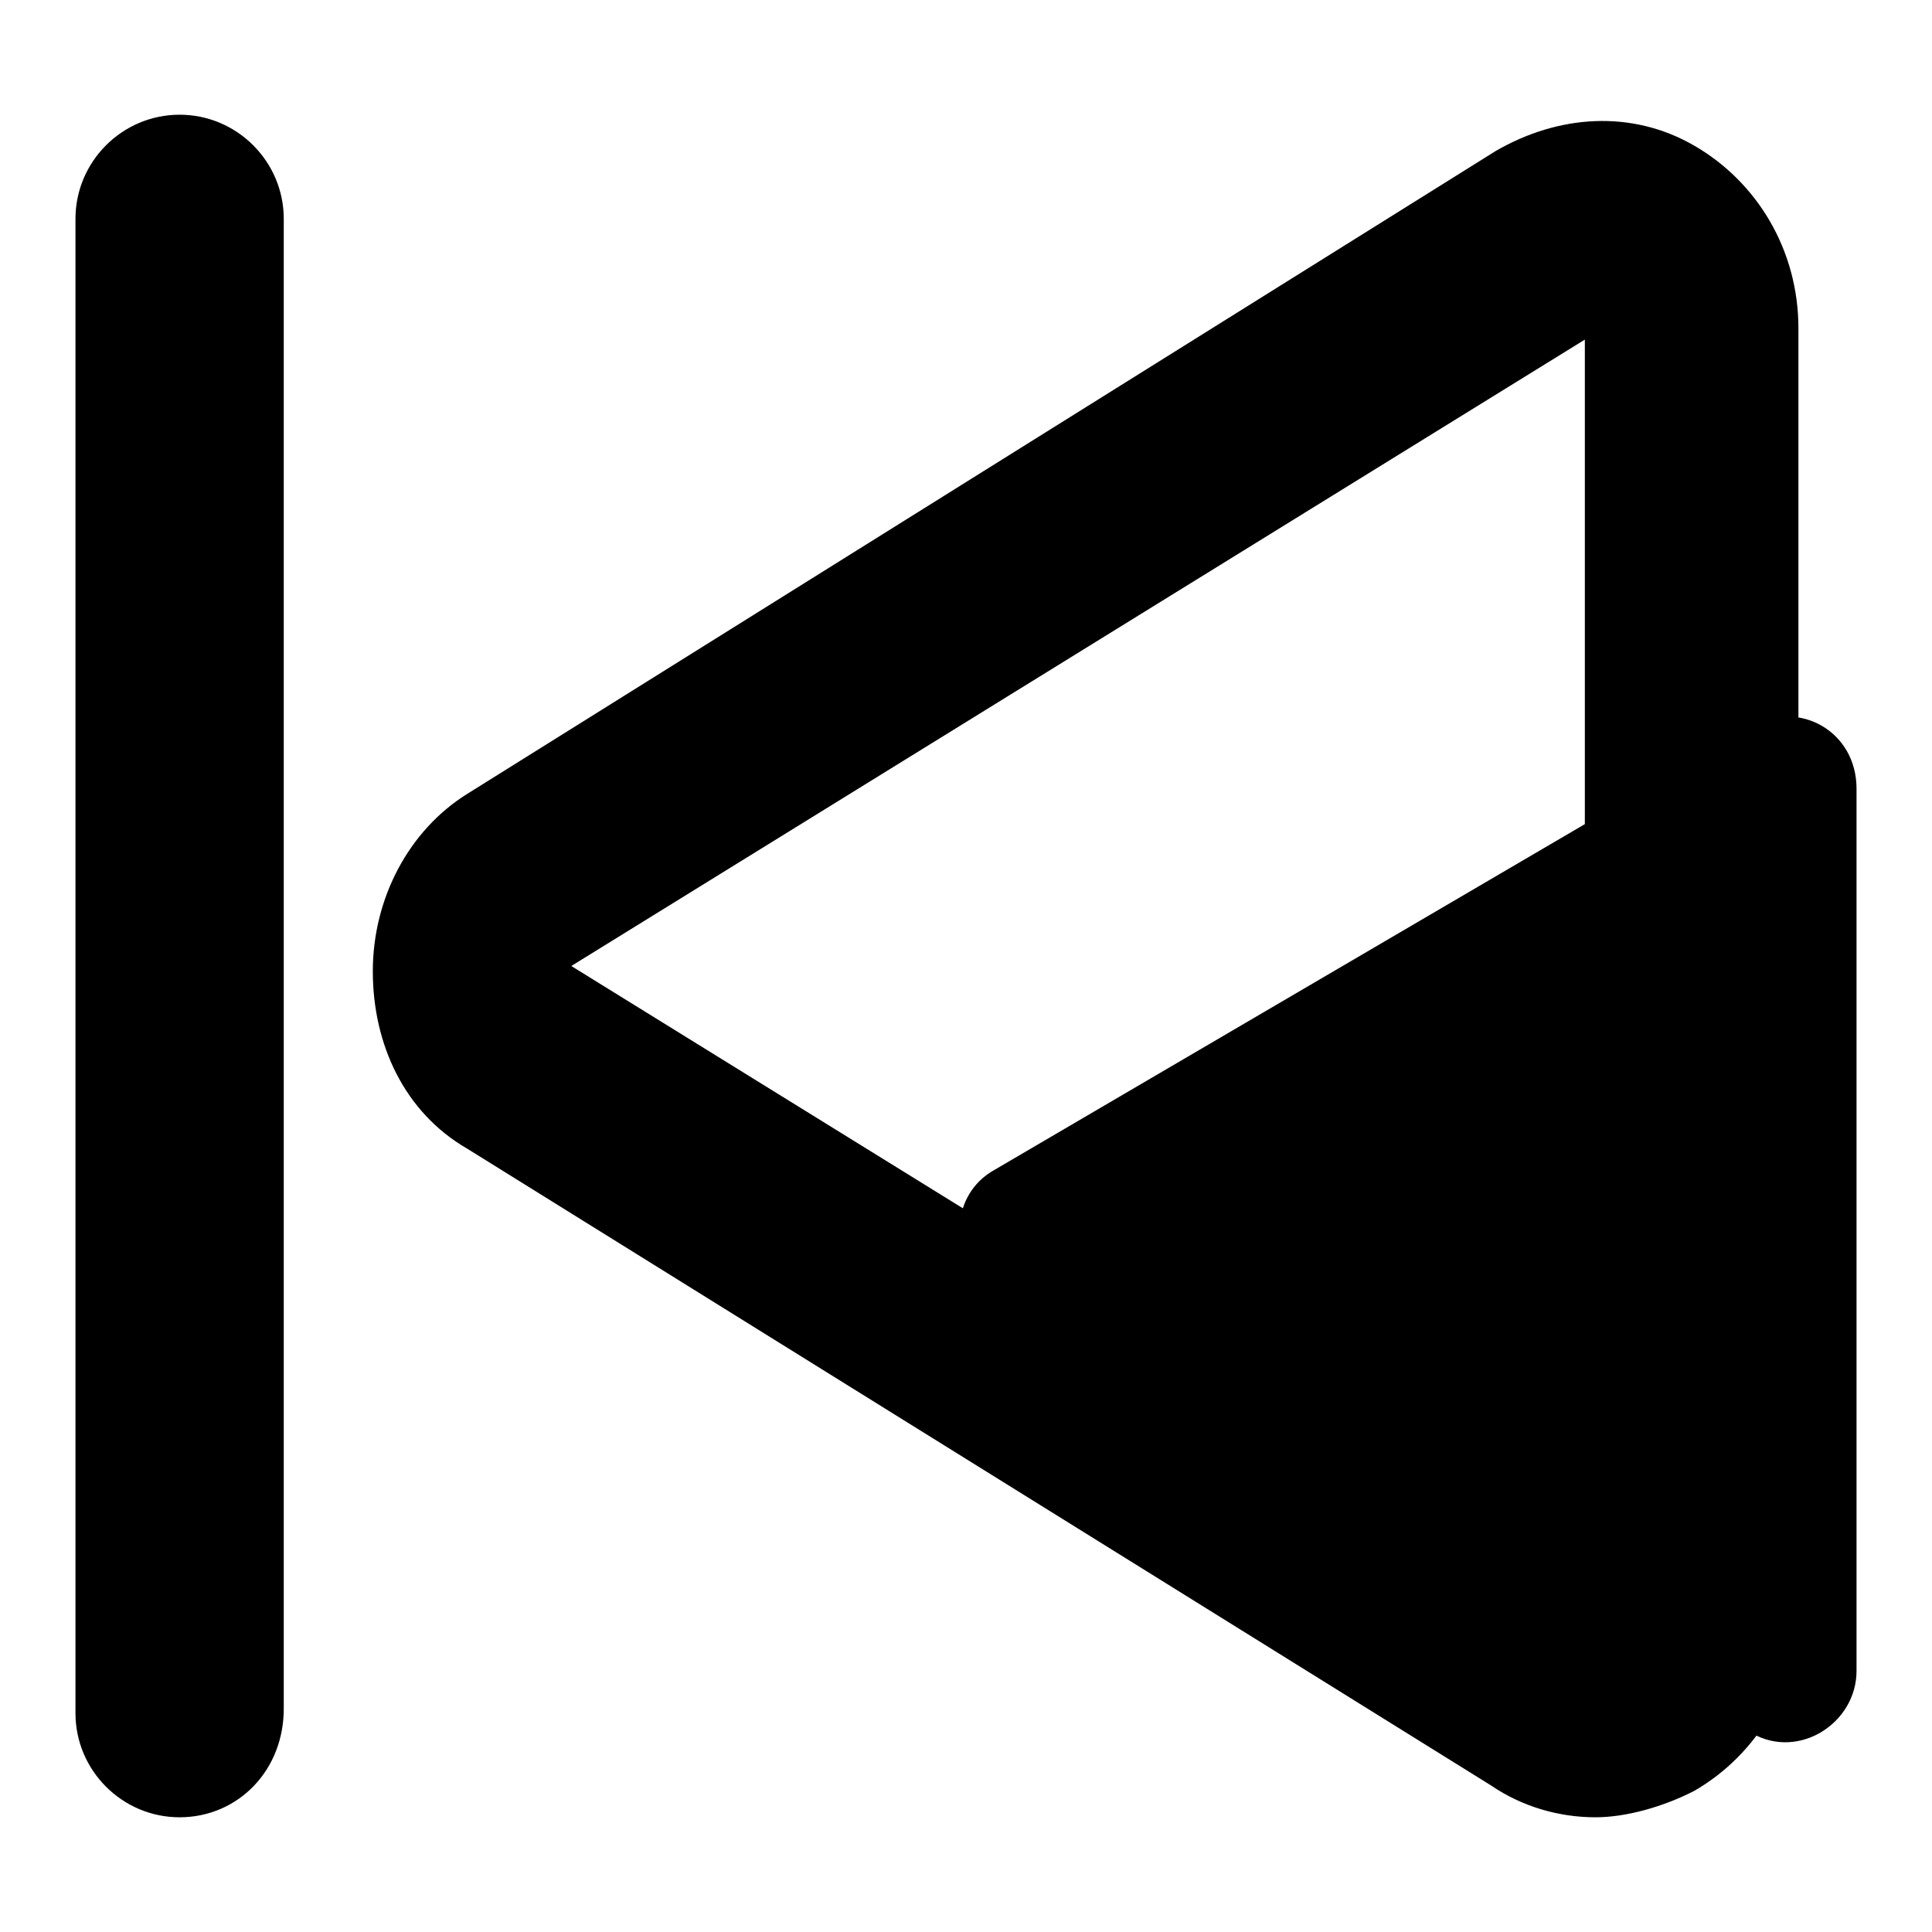
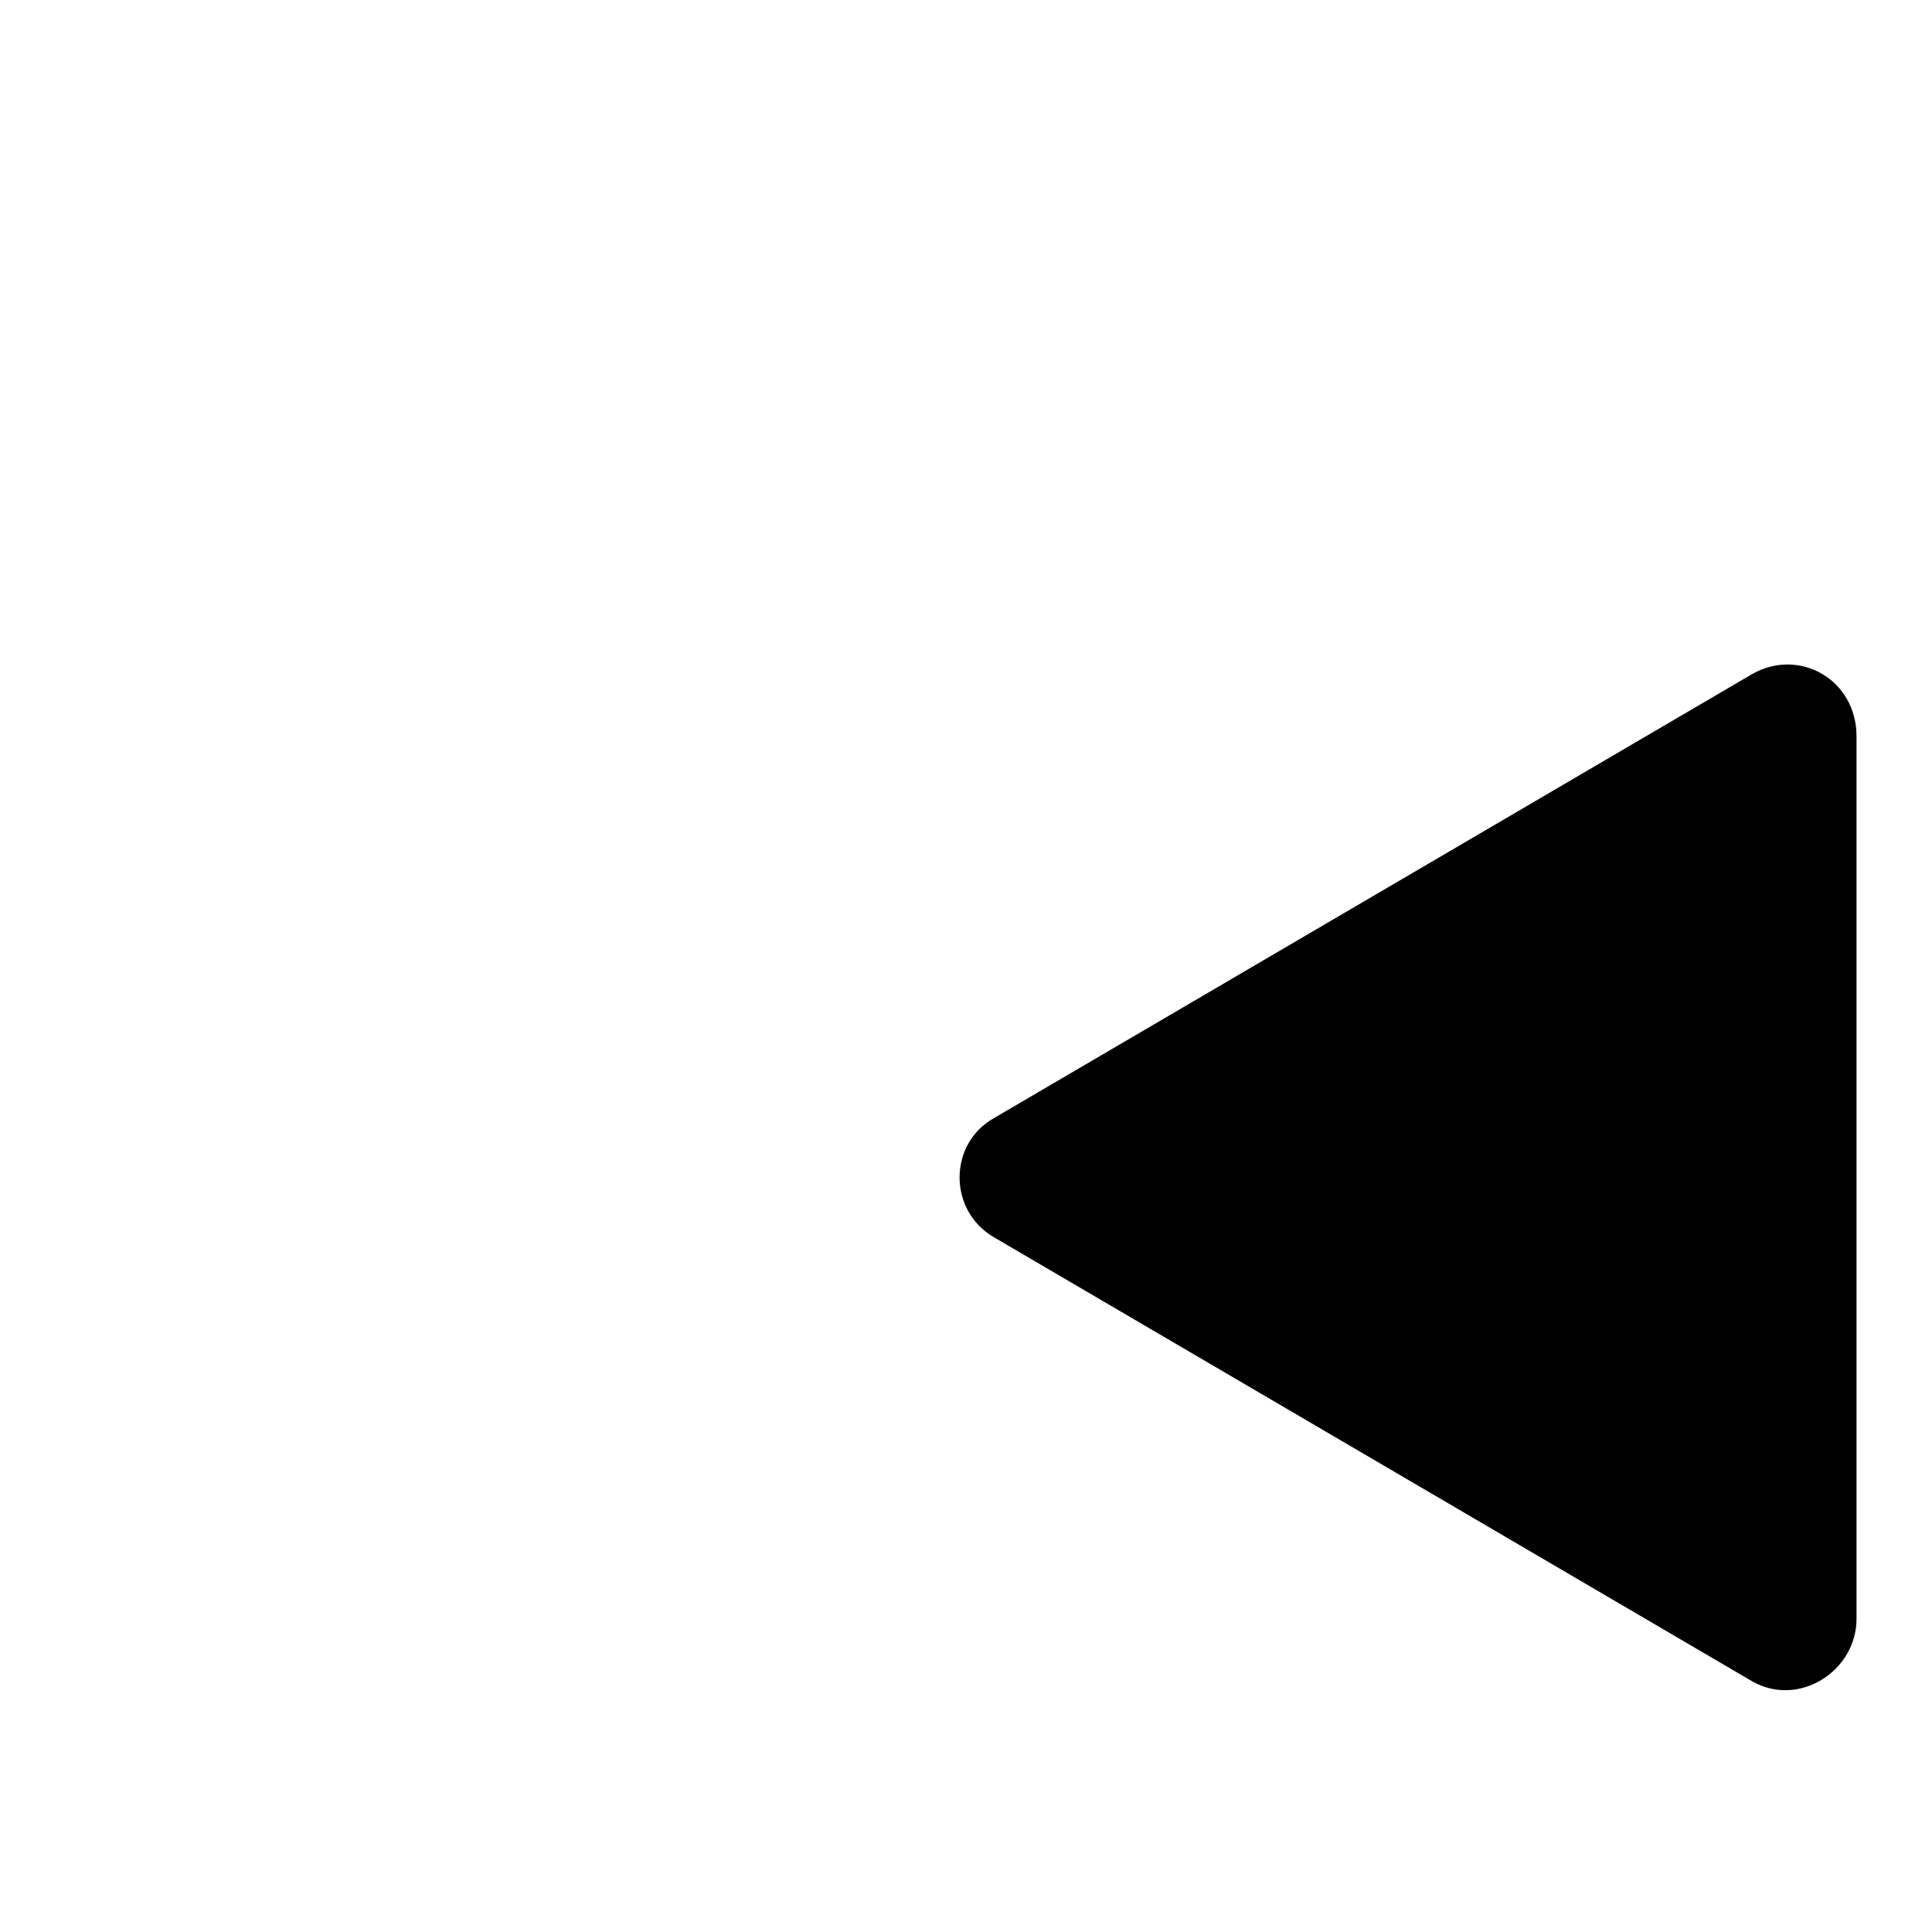
<svg xmlns="http://www.w3.org/2000/svg" version="1.1" x="0px" y="0px" viewBox="0 0 256 256" enable-background="new 0 0 256 256" xml:space="preserve">
  <g>
-     <path fill="#000000" d="M246,214.5v6.9c0,6.9-7.6,11.8-13.8,8.3l-100.4-58.8c-6.2-3.5-6.2-12.5,0-15.9l100.4-58.8 c6.2-3.5,13.8,0.7,13.8,8.3V214.5z" />
-     <path fill="#000000" d="M211.4,240.8c-4.8,0-9.7-1.4-13.8-4.2L61.9,152.2c-8.3-4.8-12.5-13.8-12.5-23.5s4.8-18.7,12.5-23.5 L198.2,20c8.3-4.8,18-5.5,26.3-0.7c8.3,4.8,13.8,13.8,13.8,24.2v169.6c0,10.4-5.5,19.4-13.8,24.2 C220.4,239.4,215.5,240.8,211.4,240.8z M210,45L75.7,128L210,211.1V45z M23.8,240.8c-7.6,0-13.8-6.2-13.8-13.8V29 c0-7.6,6.2-13.8,13.8-13.8c7.6,0,13.8,6.2,13.8,13.8v197.2C37.7,234.6,31.5,240.8,23.8,240.8z" />
+     <path fill="#000000" d="M246,214.5c0,6.9-7.6,11.8-13.8,8.3l-100.4-58.8c-6.2-3.5-6.2-12.5,0-15.9l100.4-58.8 c6.2-3.5,13.8,0.7,13.8,8.3V214.5z" />
  </g>
</svg>